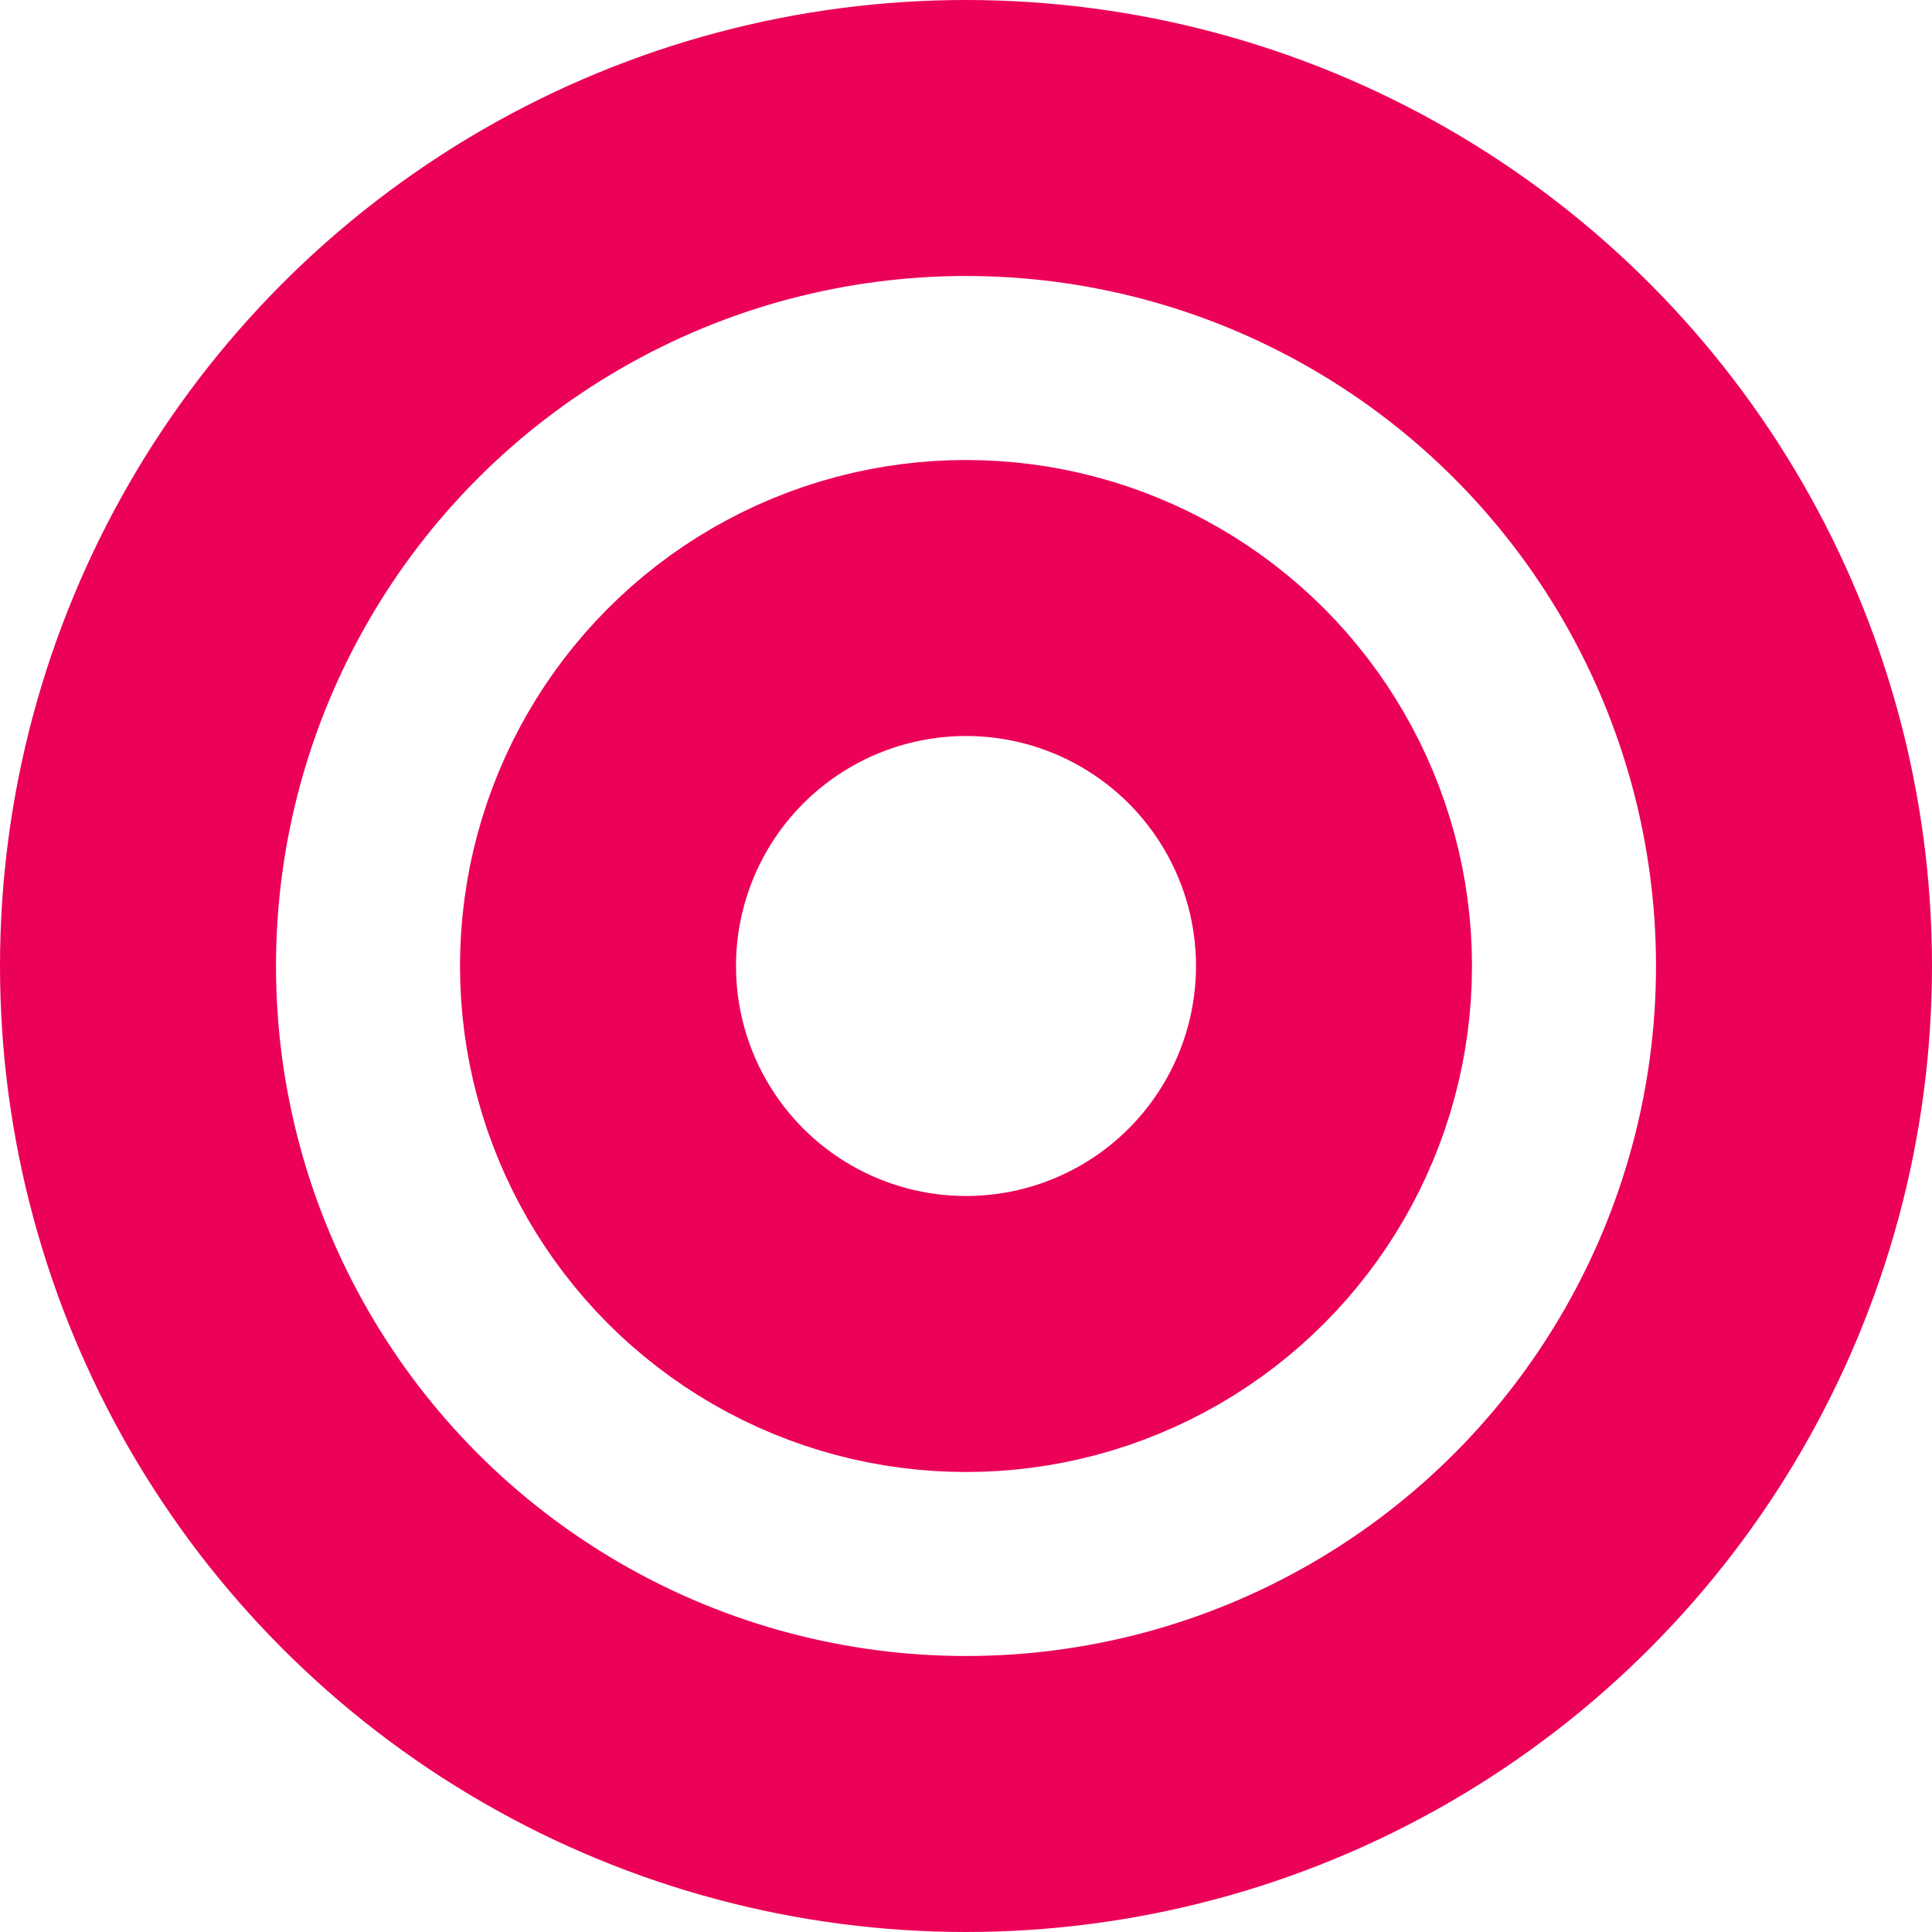
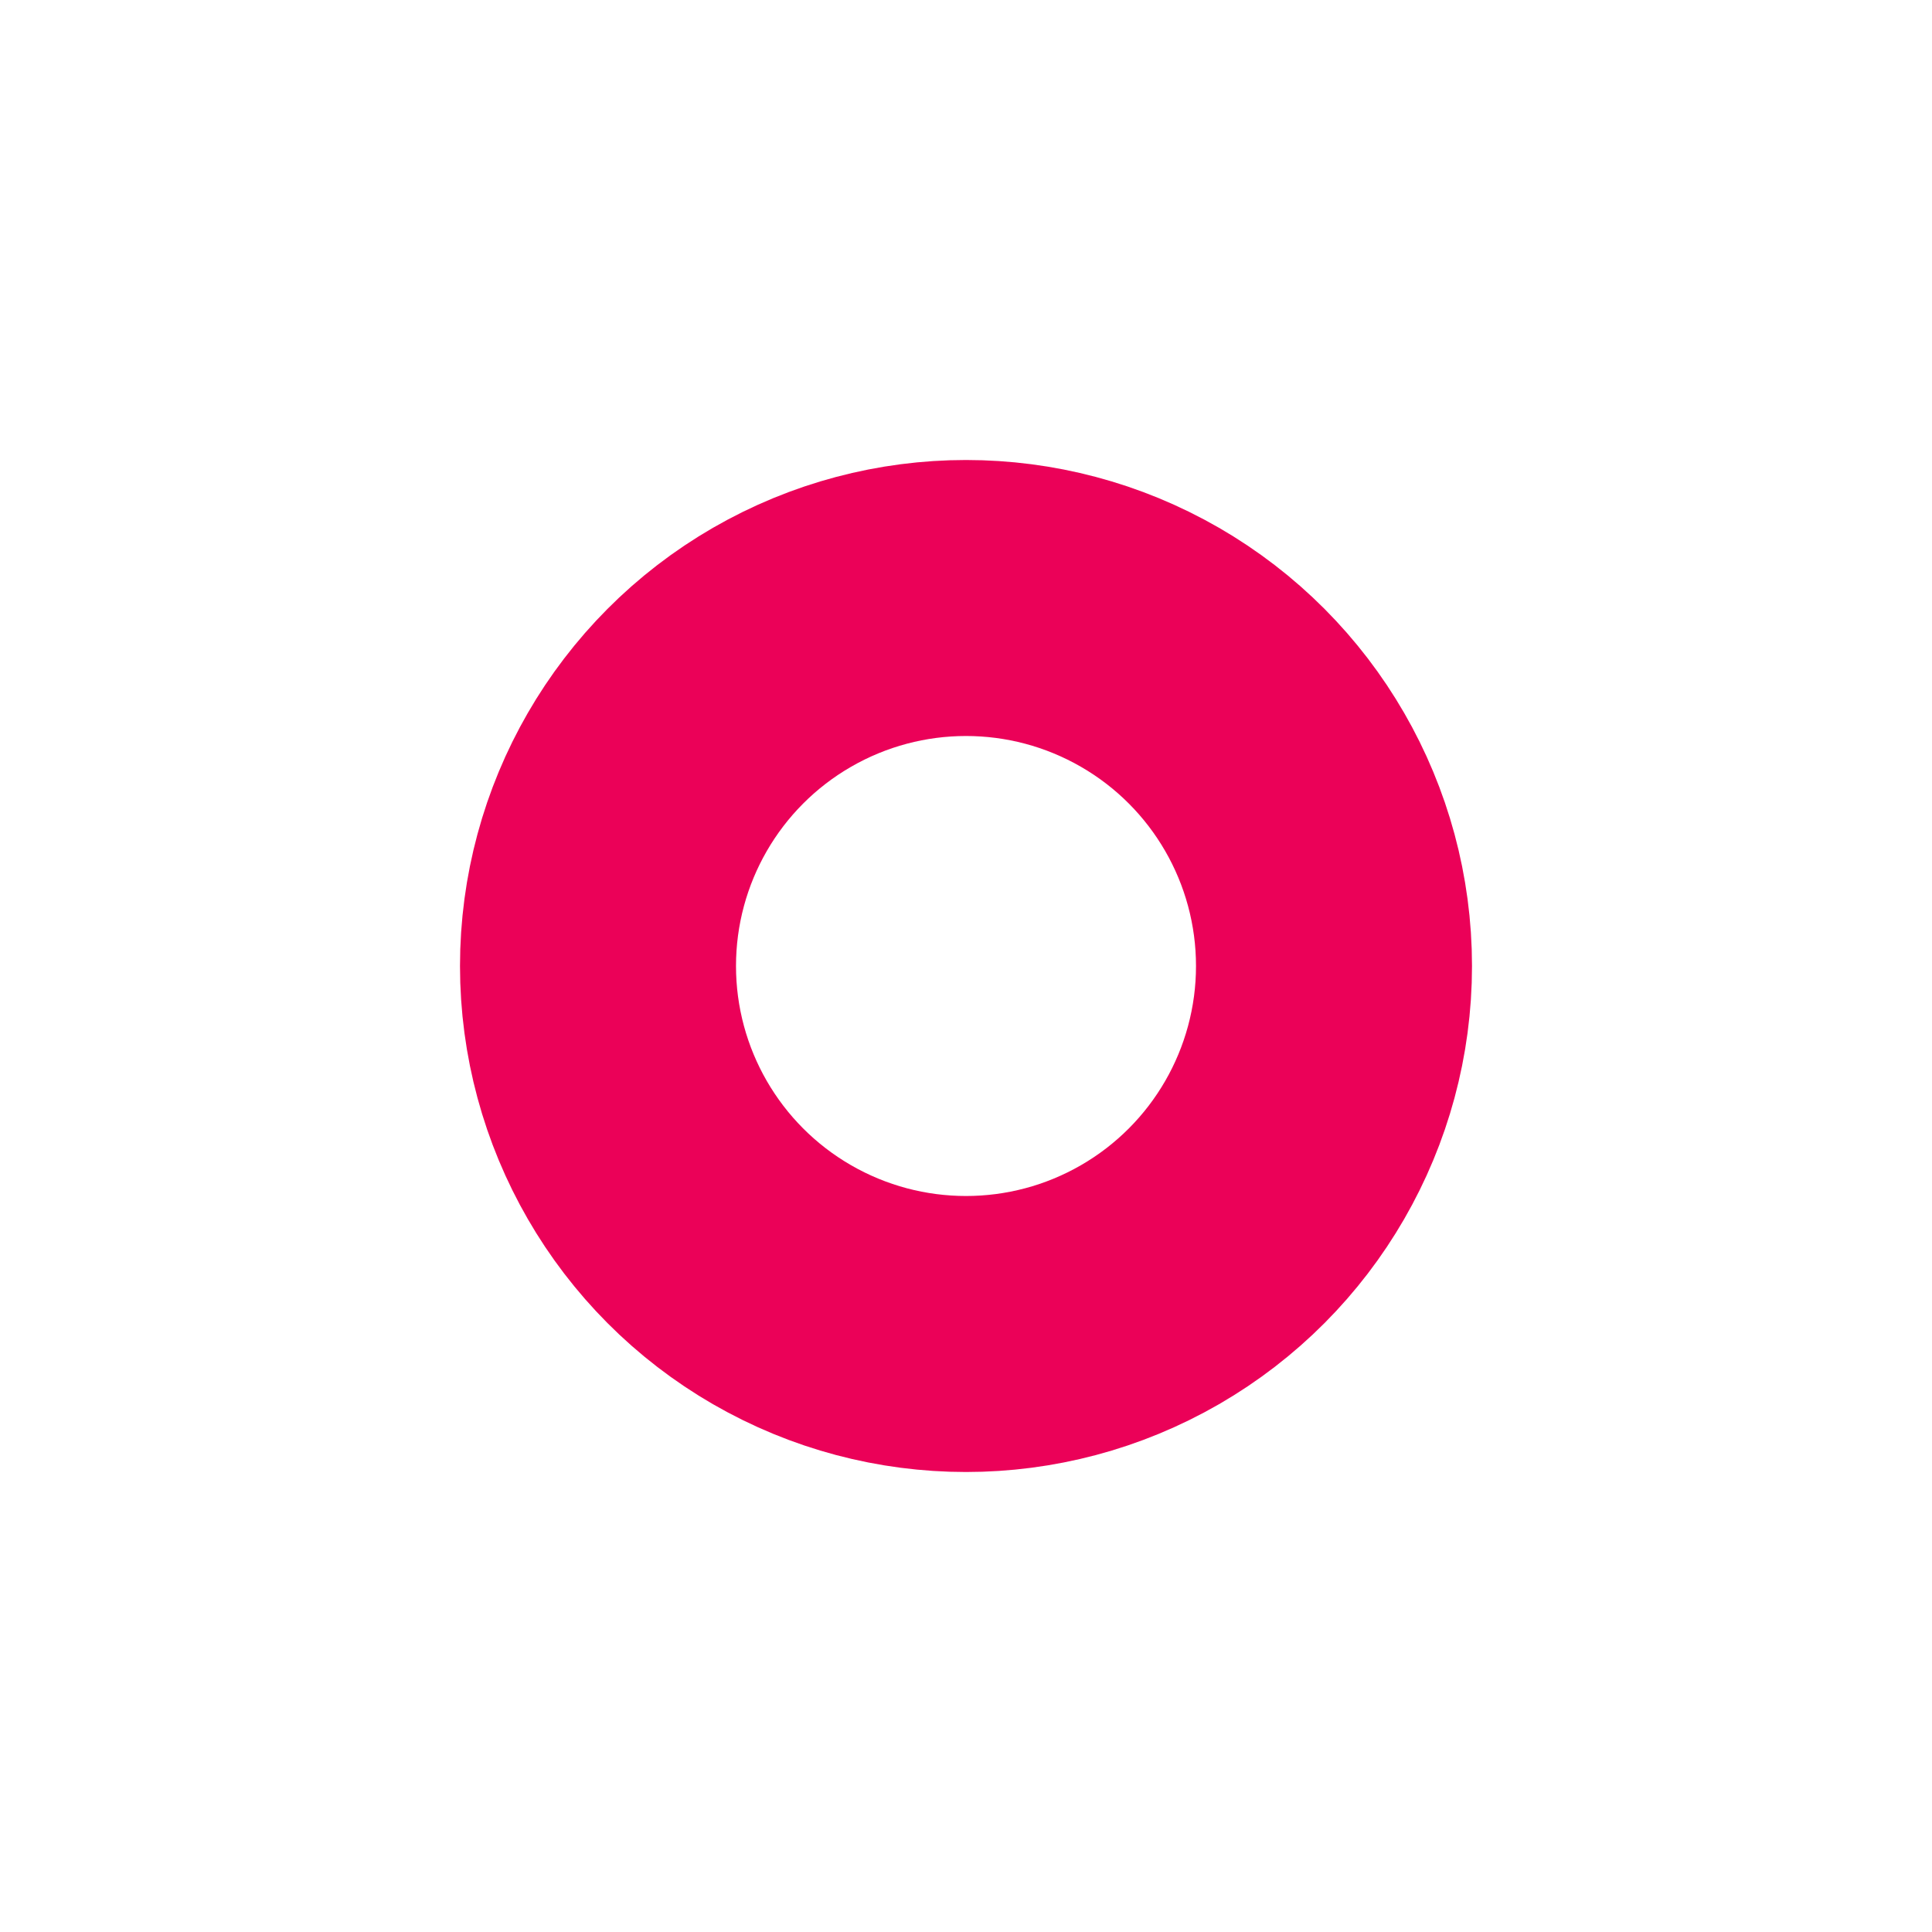
<svg xmlns="http://www.w3.org/2000/svg" width="21" height="21" viewBox="0 0 21 21" fill="none">
-   <circle cx="10.5" cy="10.5" r="9" stroke="#EB0158" stroke-width="3" />
  <circle cx="10.5" cy="10.5" r="4" stroke="#EB0158" stroke-width="3" />
</svg>